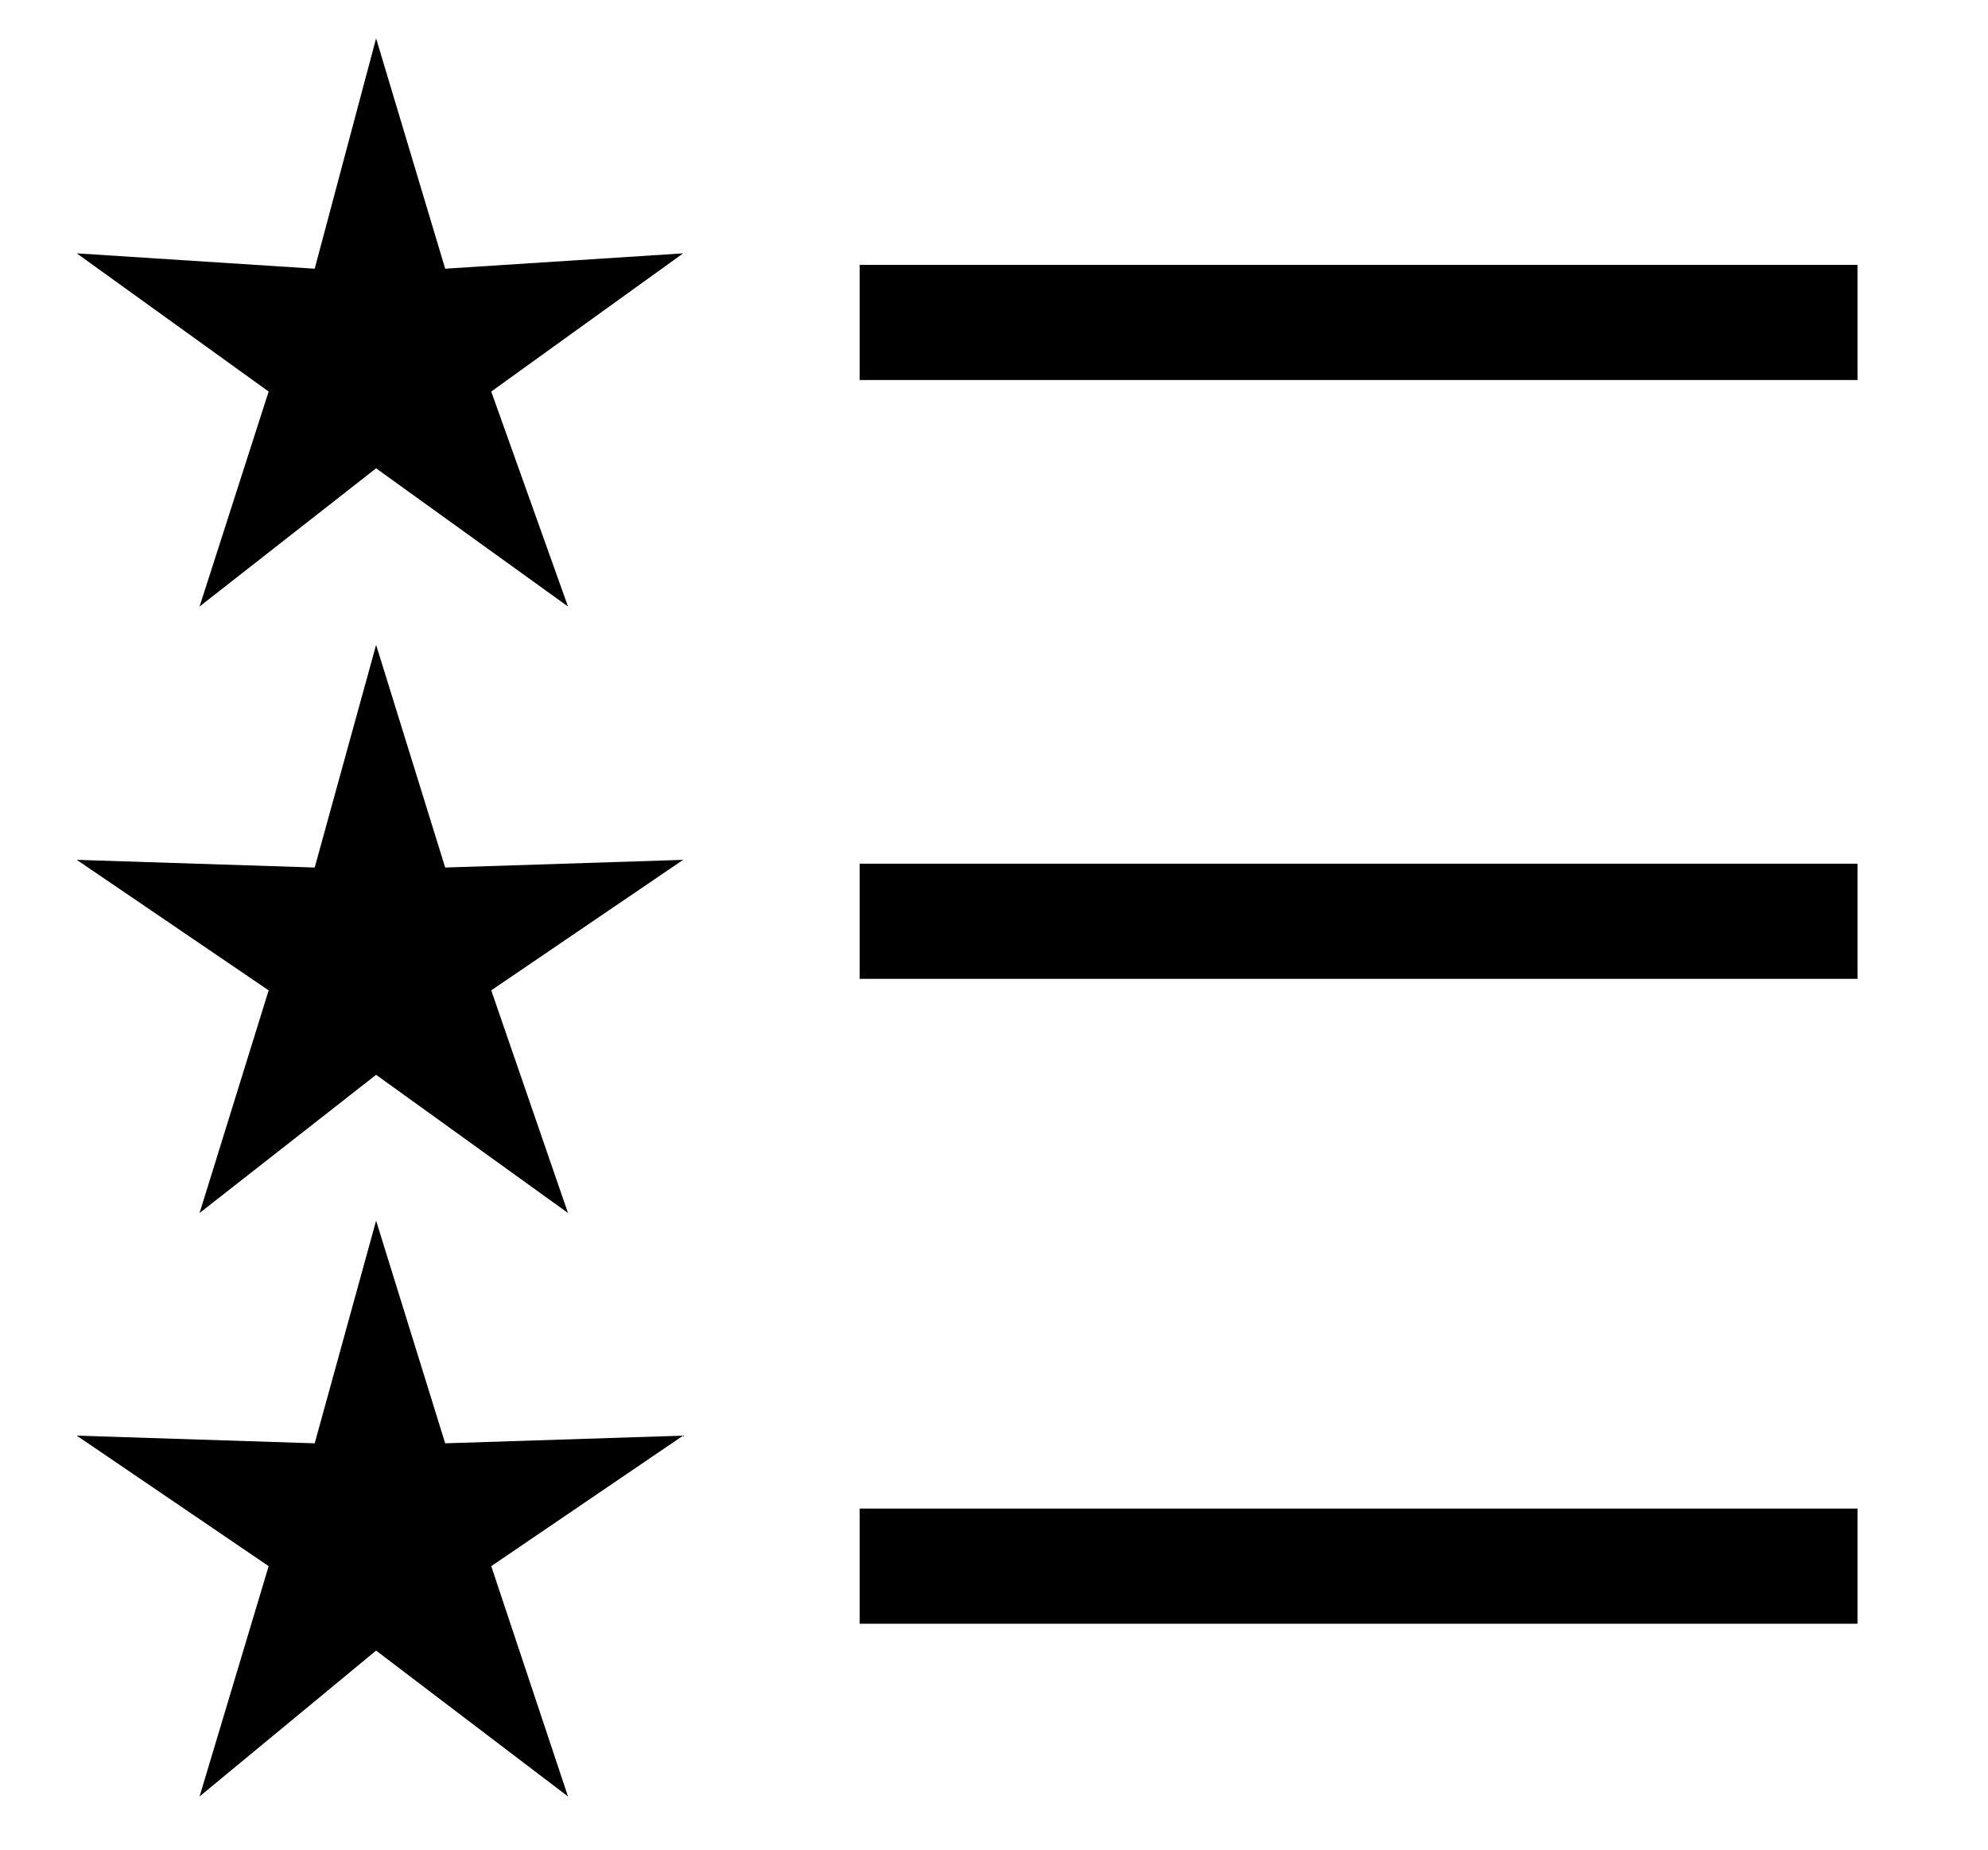
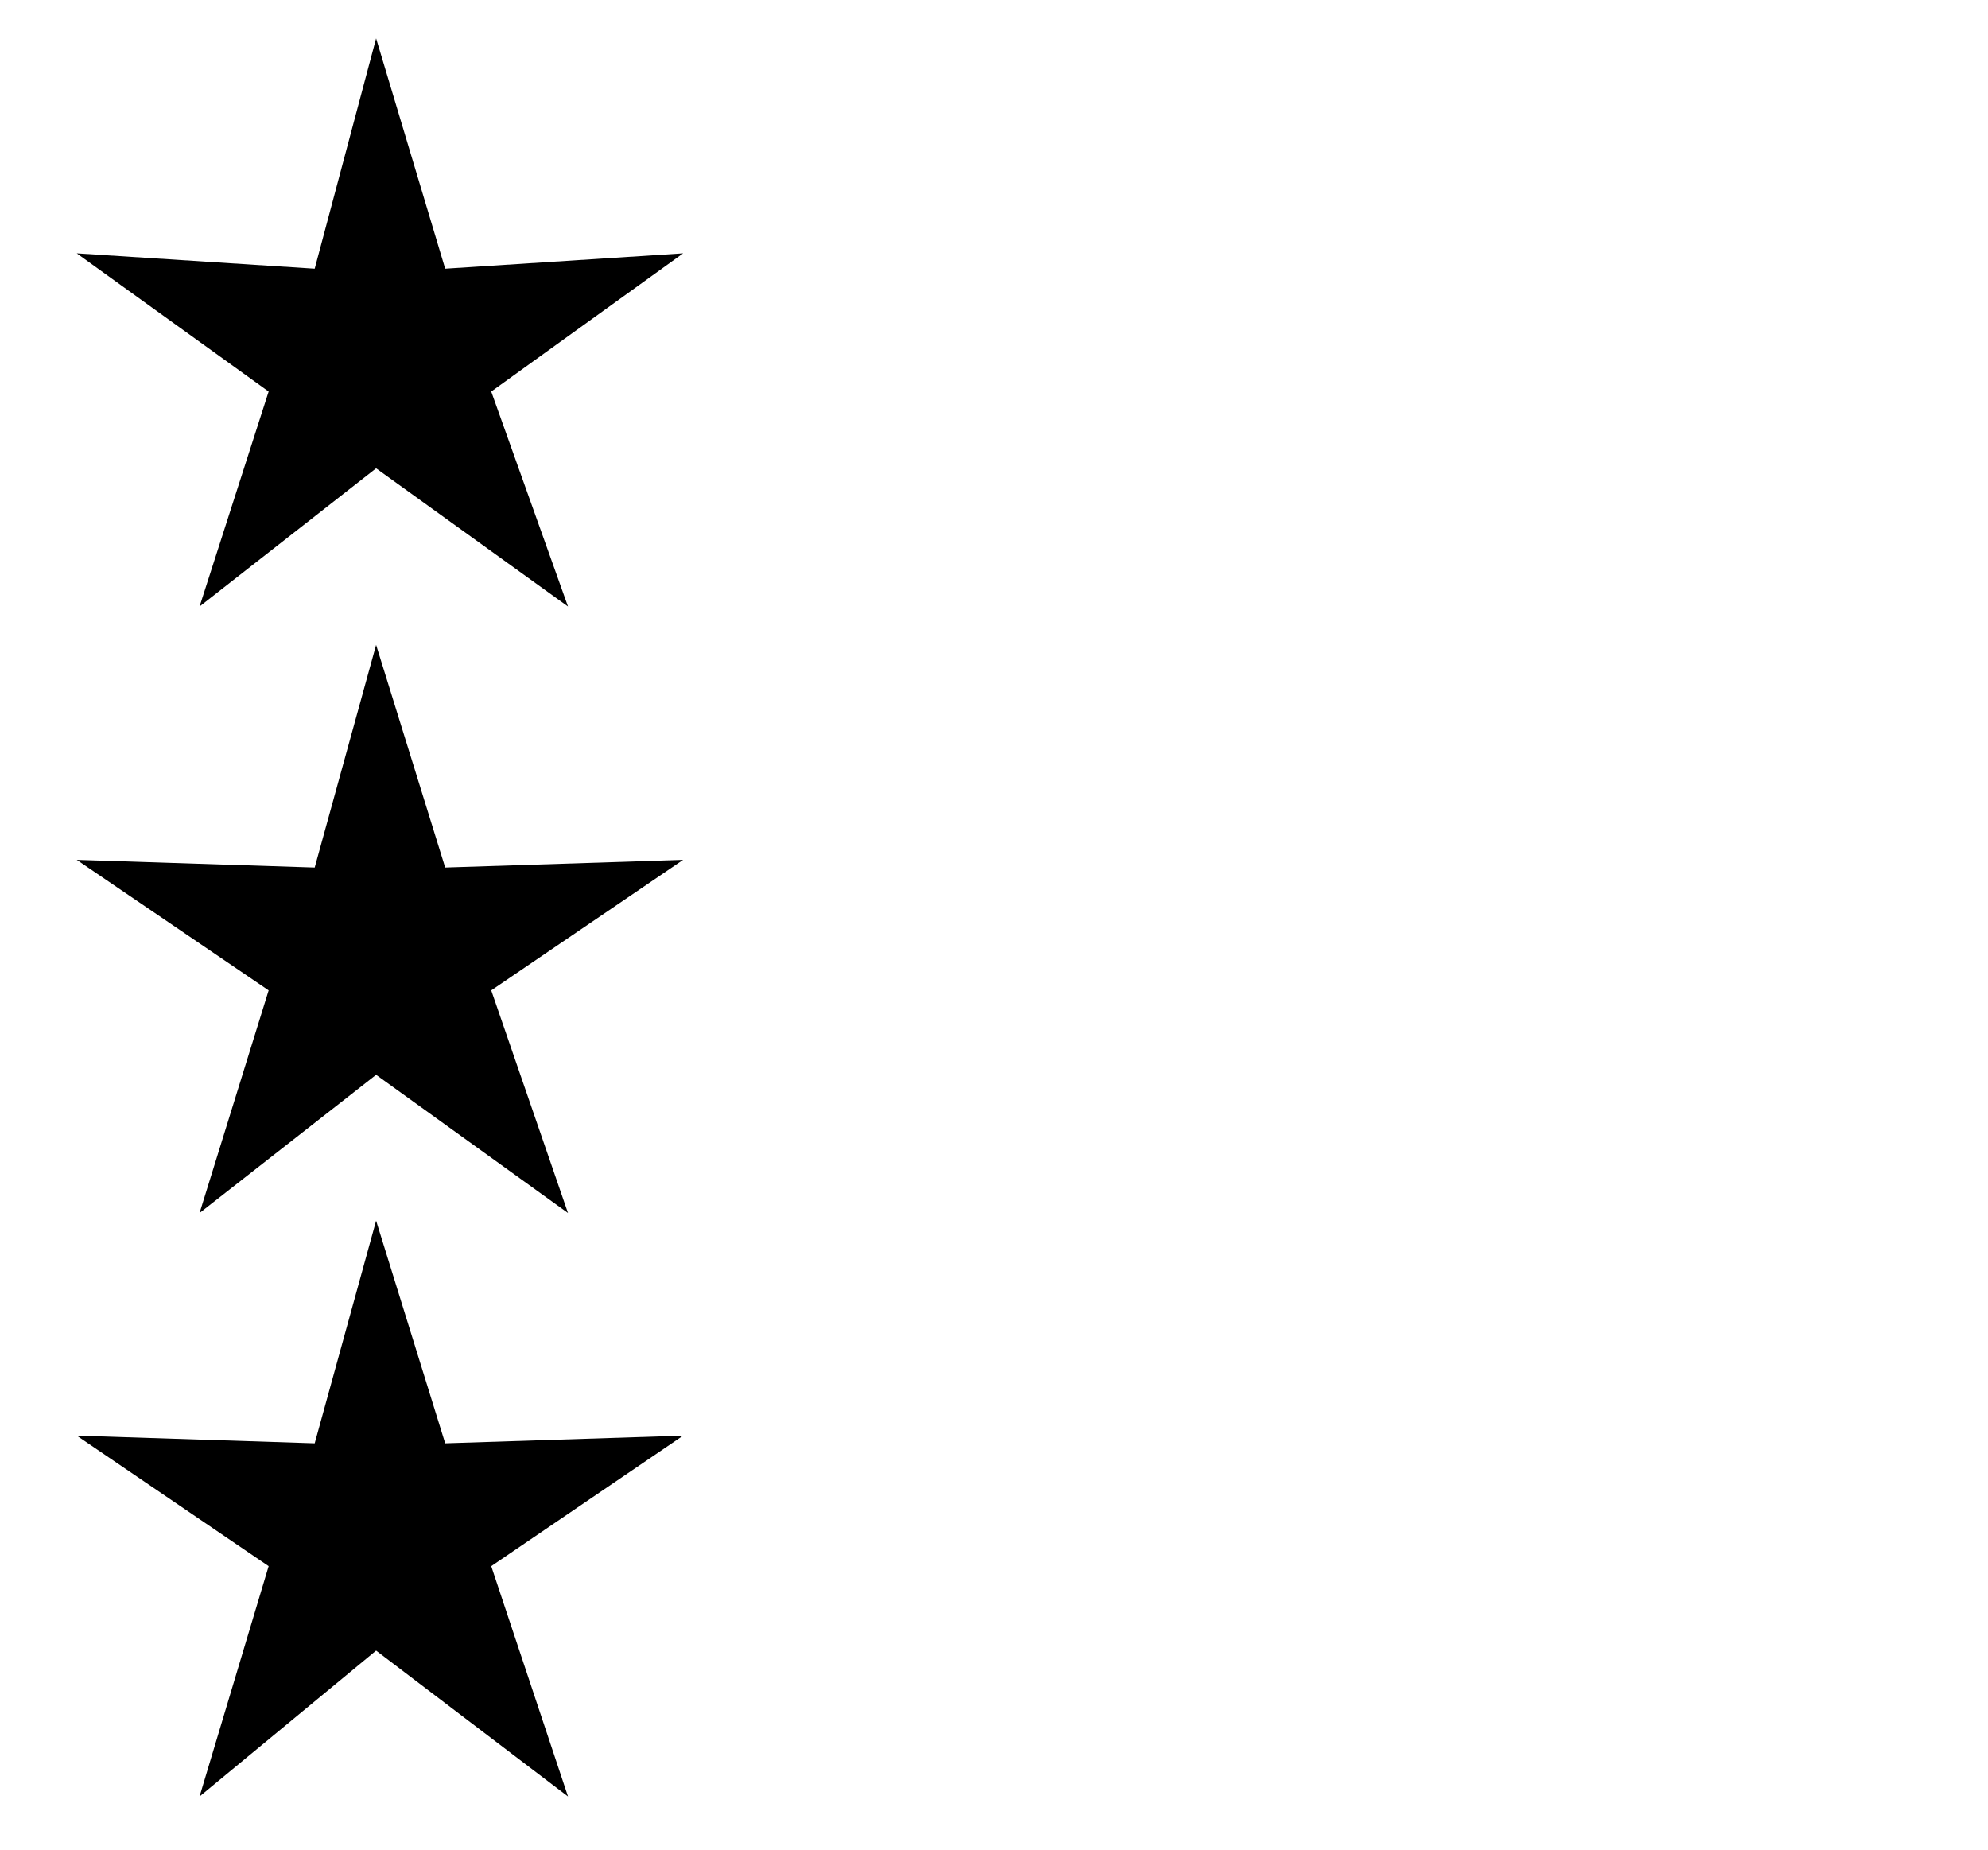
<svg xmlns="http://www.w3.org/2000/svg" version="1.1" id="Layer_1" x="0" y="0" viewBox="0 0 25.9 24.1" xml:space="preserve">
-   <path d="M24.2 4.2h-13m13 7.8h-13m13 8.4h-13" stroke="#000" stroke-width="1.5" stroke-miterlimit="10" />
  <path d="M4.9 15.9l.9 2.9 3.1-.1-2.5 1.7 1 3-2.5-1.9-2.3 1.9.9-3L1 18.7l3.1.1zm0-7.5l.9 2.9 3.1-.1-2.5 1.7 1 2.9L4.9 14l-2.3 1.8.9-2.9L1 11.2l3.1.1zm0-7.9l.9 3 3.1-.2-2.5 1.8 1 2.8-2.5-1.8-2.3 1.8.9-2.8L1 3.3l3.1.2z" />
</svg>